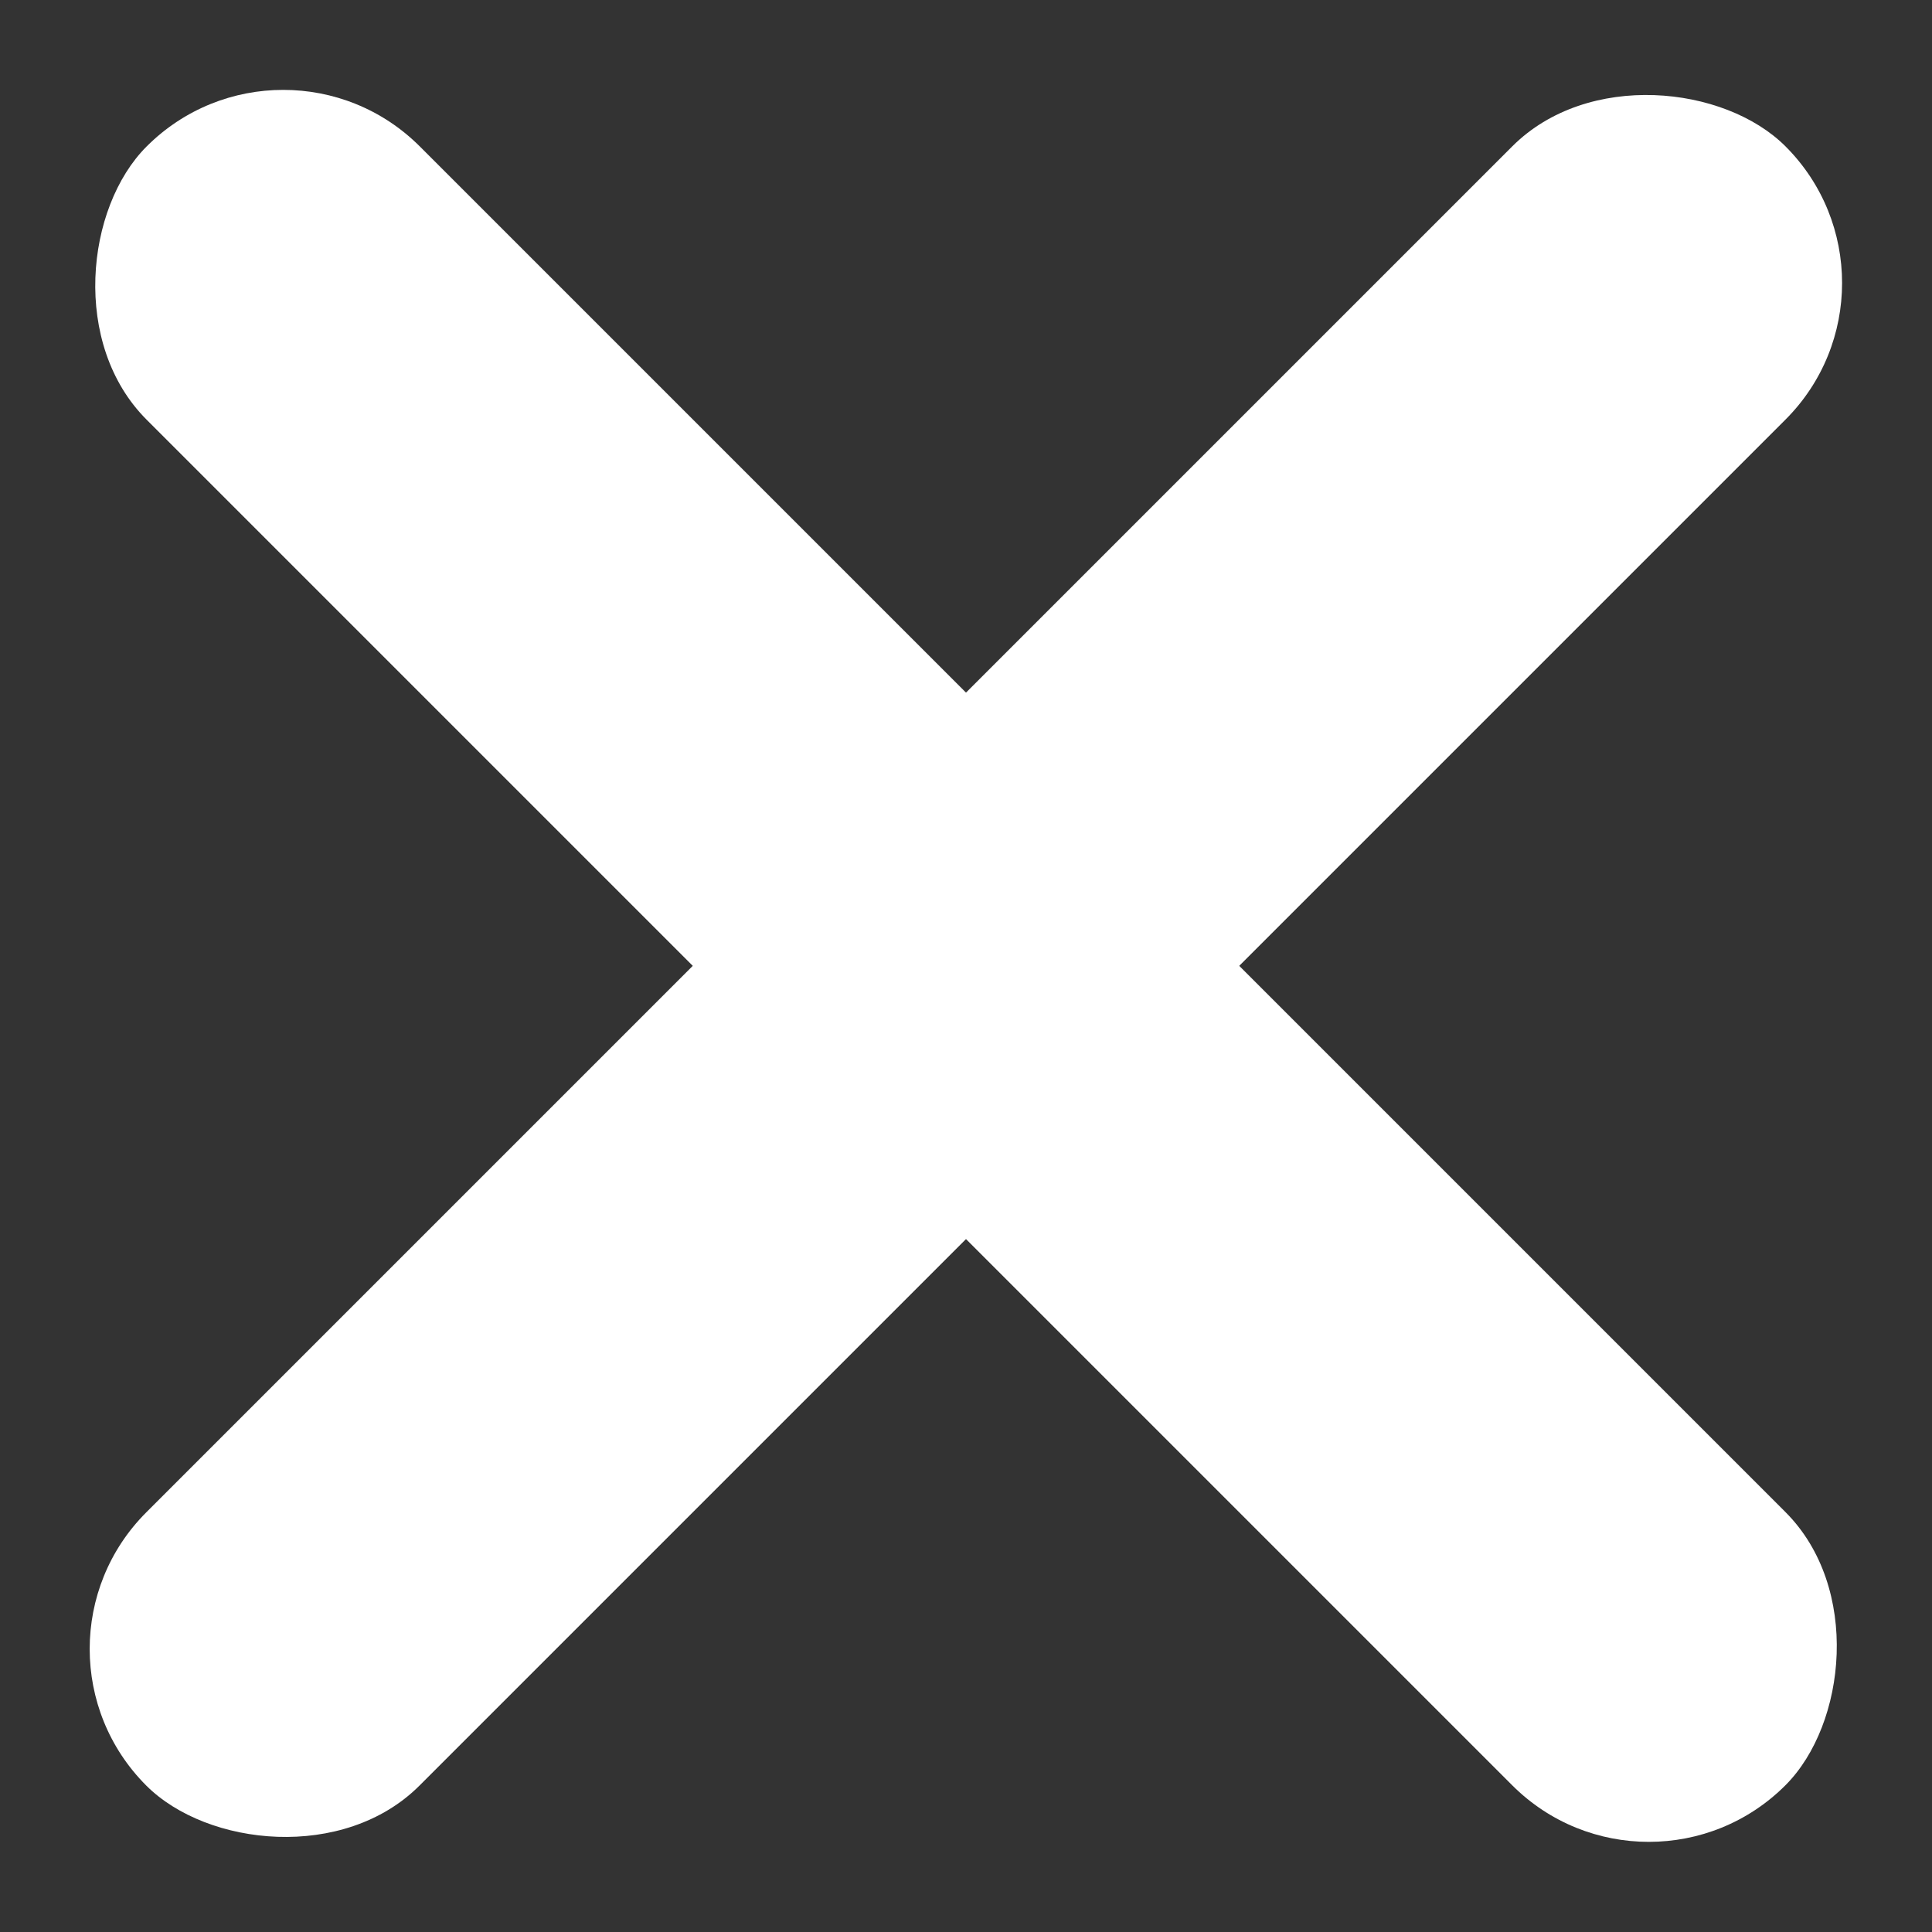
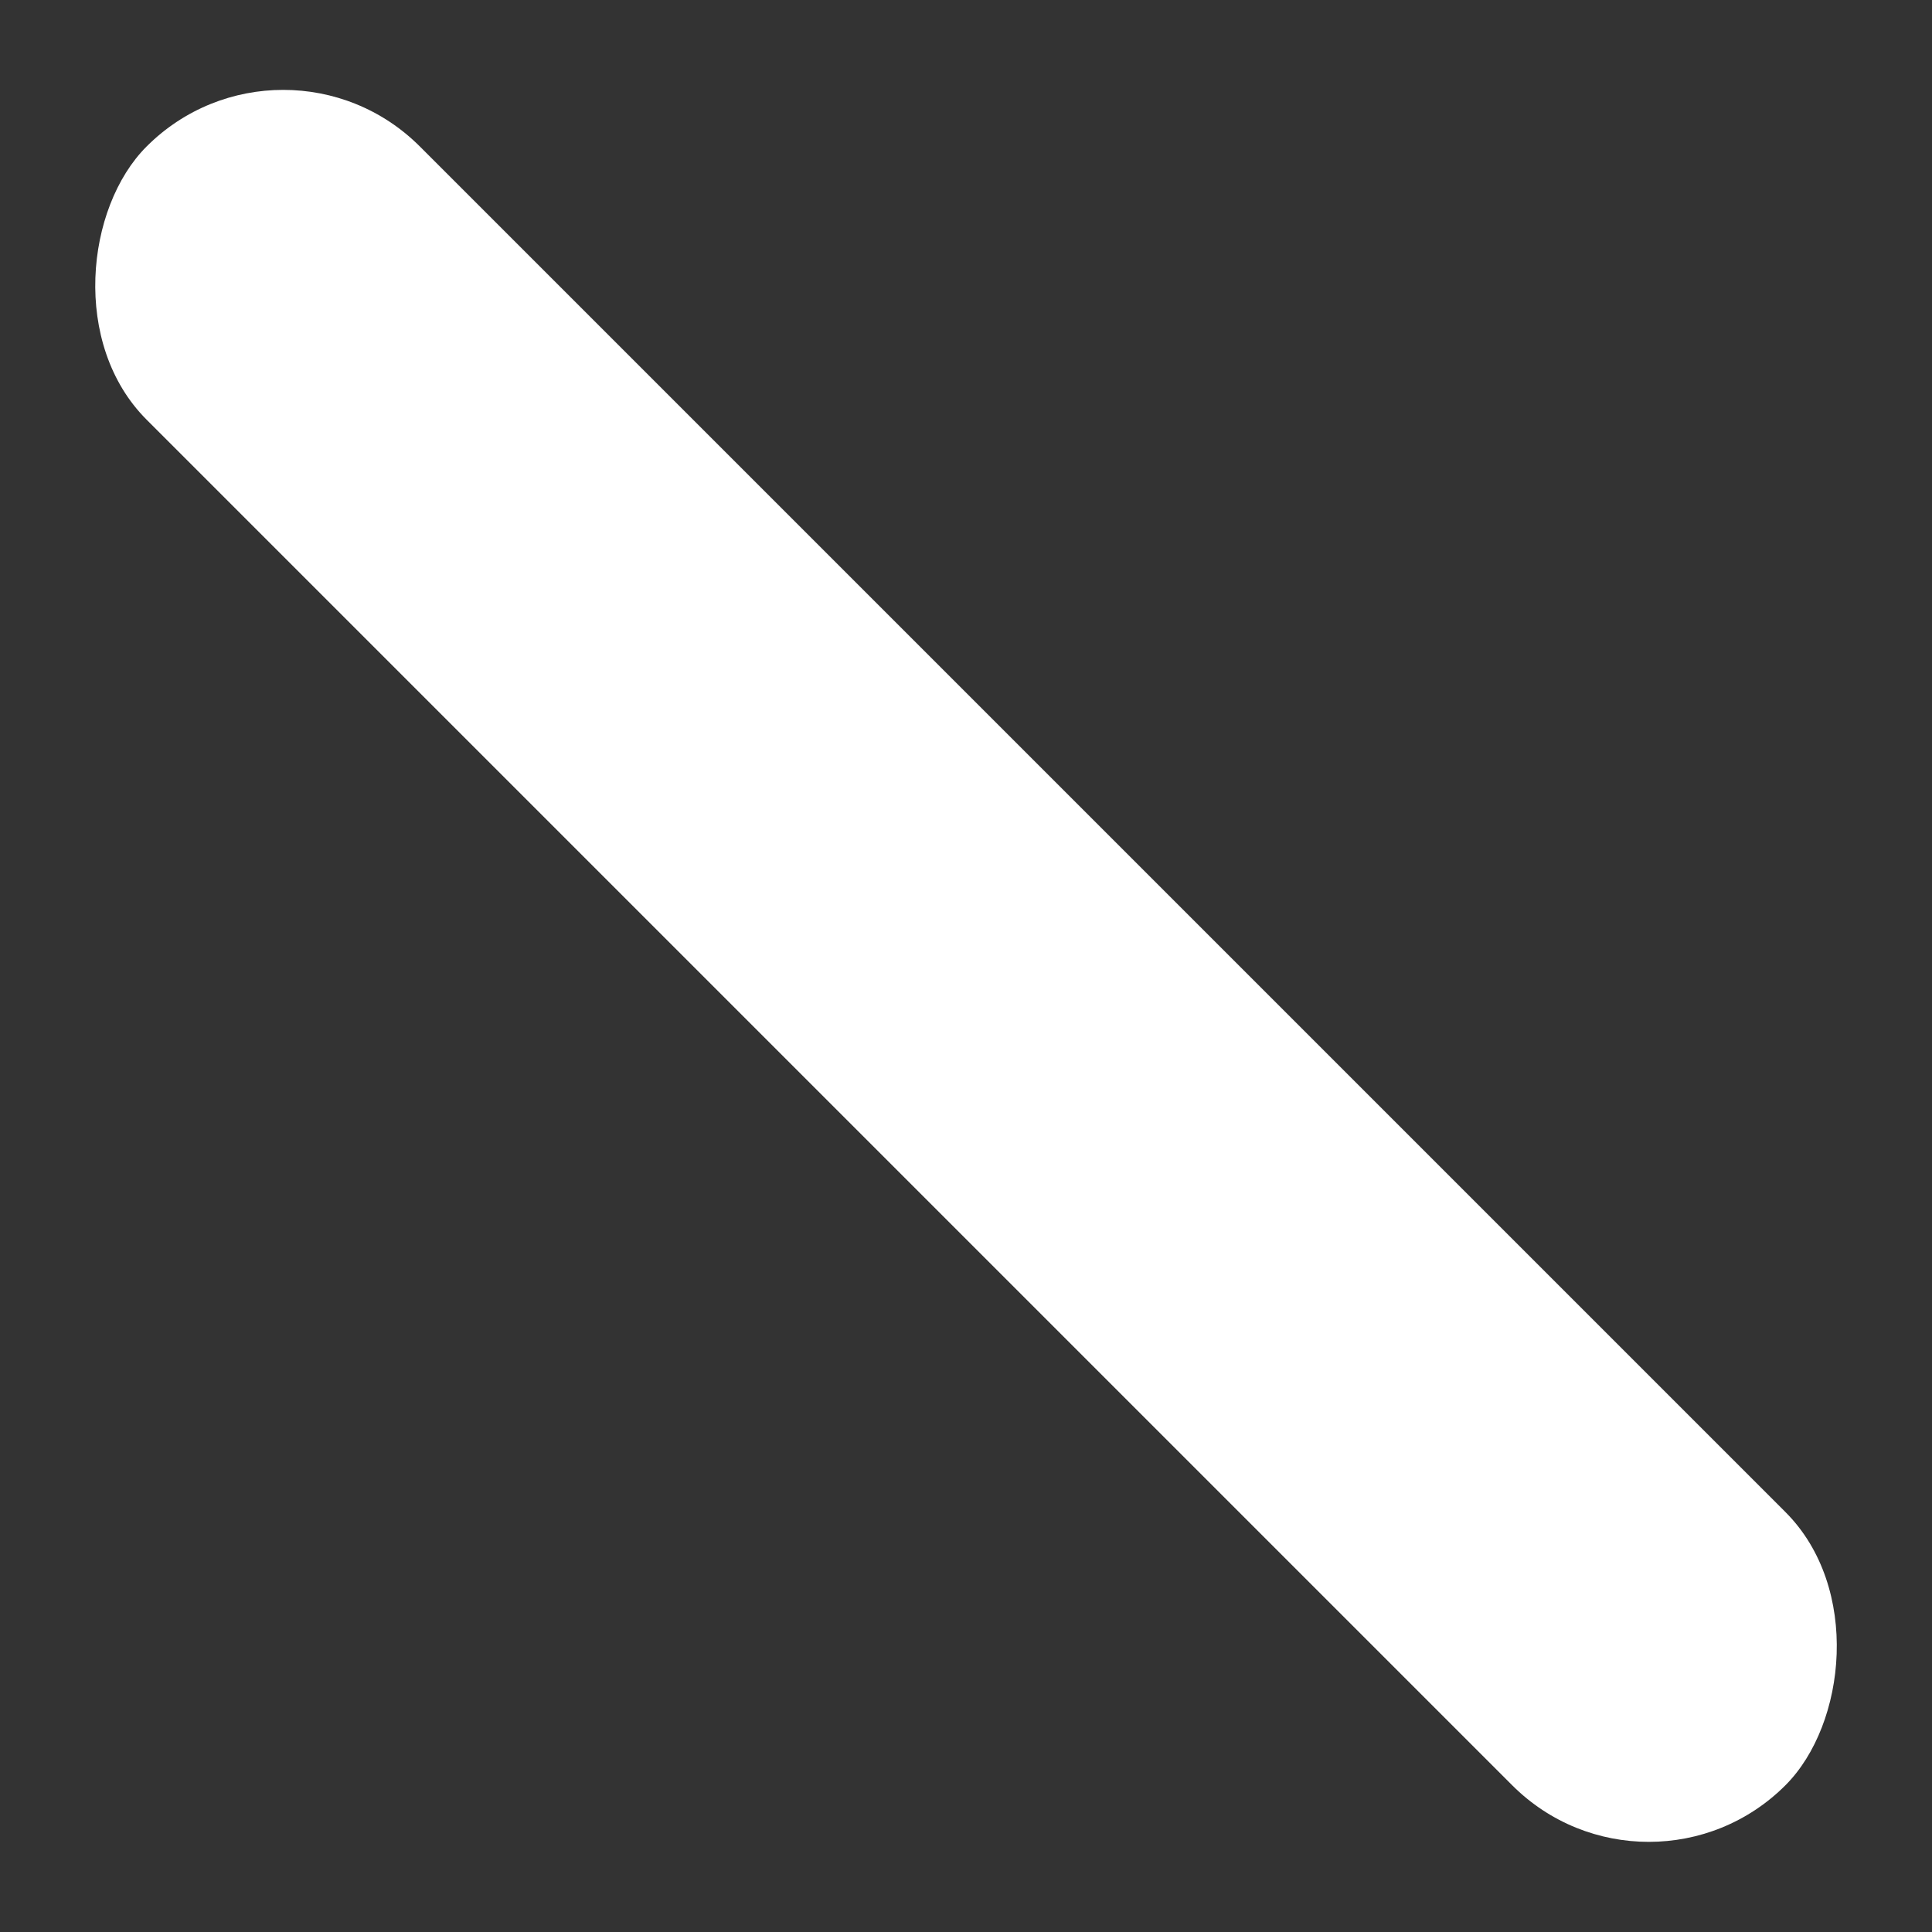
<svg xmlns="http://www.w3.org/2000/svg" width="10" height="10" fill="none">
  <rect width="100%" height="100%" fill="#333333" stroke="none" />
  <rect x="1.466" y=".051" width="11.996" height="2" rx="1" transform="rotate(45 1.466 .051)" fill="#fff" />
-   <rect x=".05" y="8.535" width="11.999" height="2" rx="1" transform="rotate(-45 .05 8.535)" fill="#fff" />
</svg>